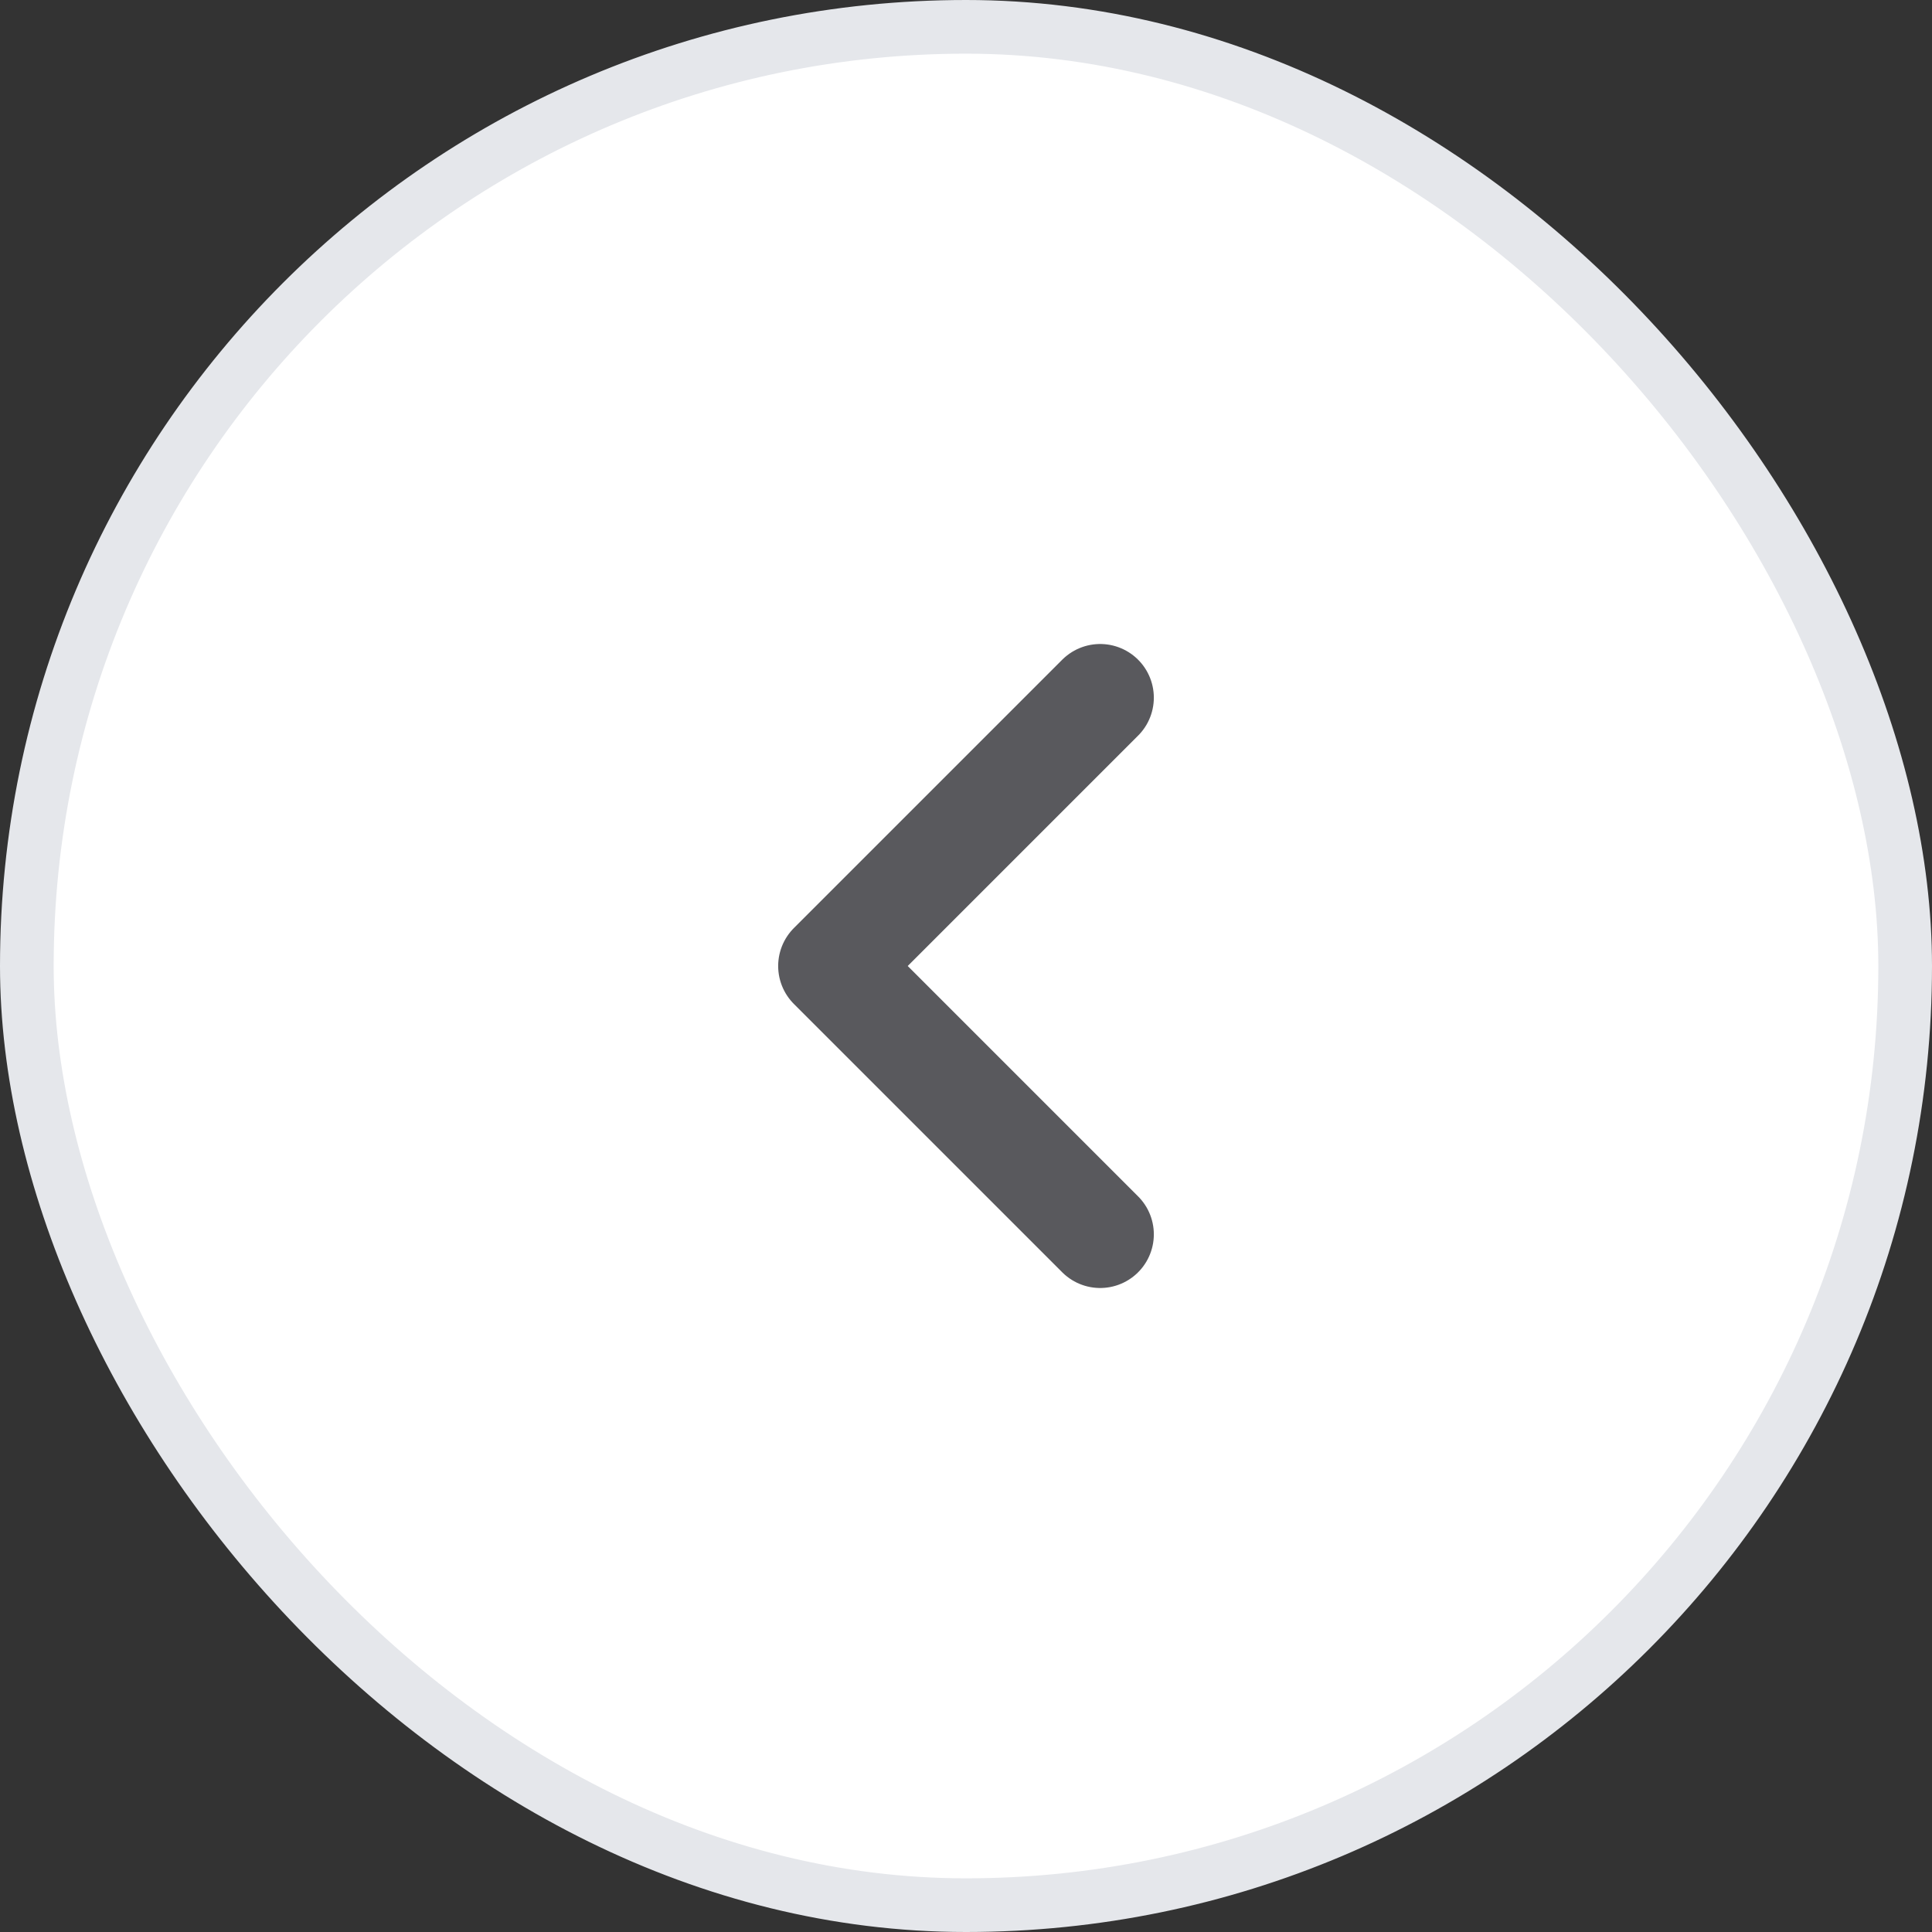
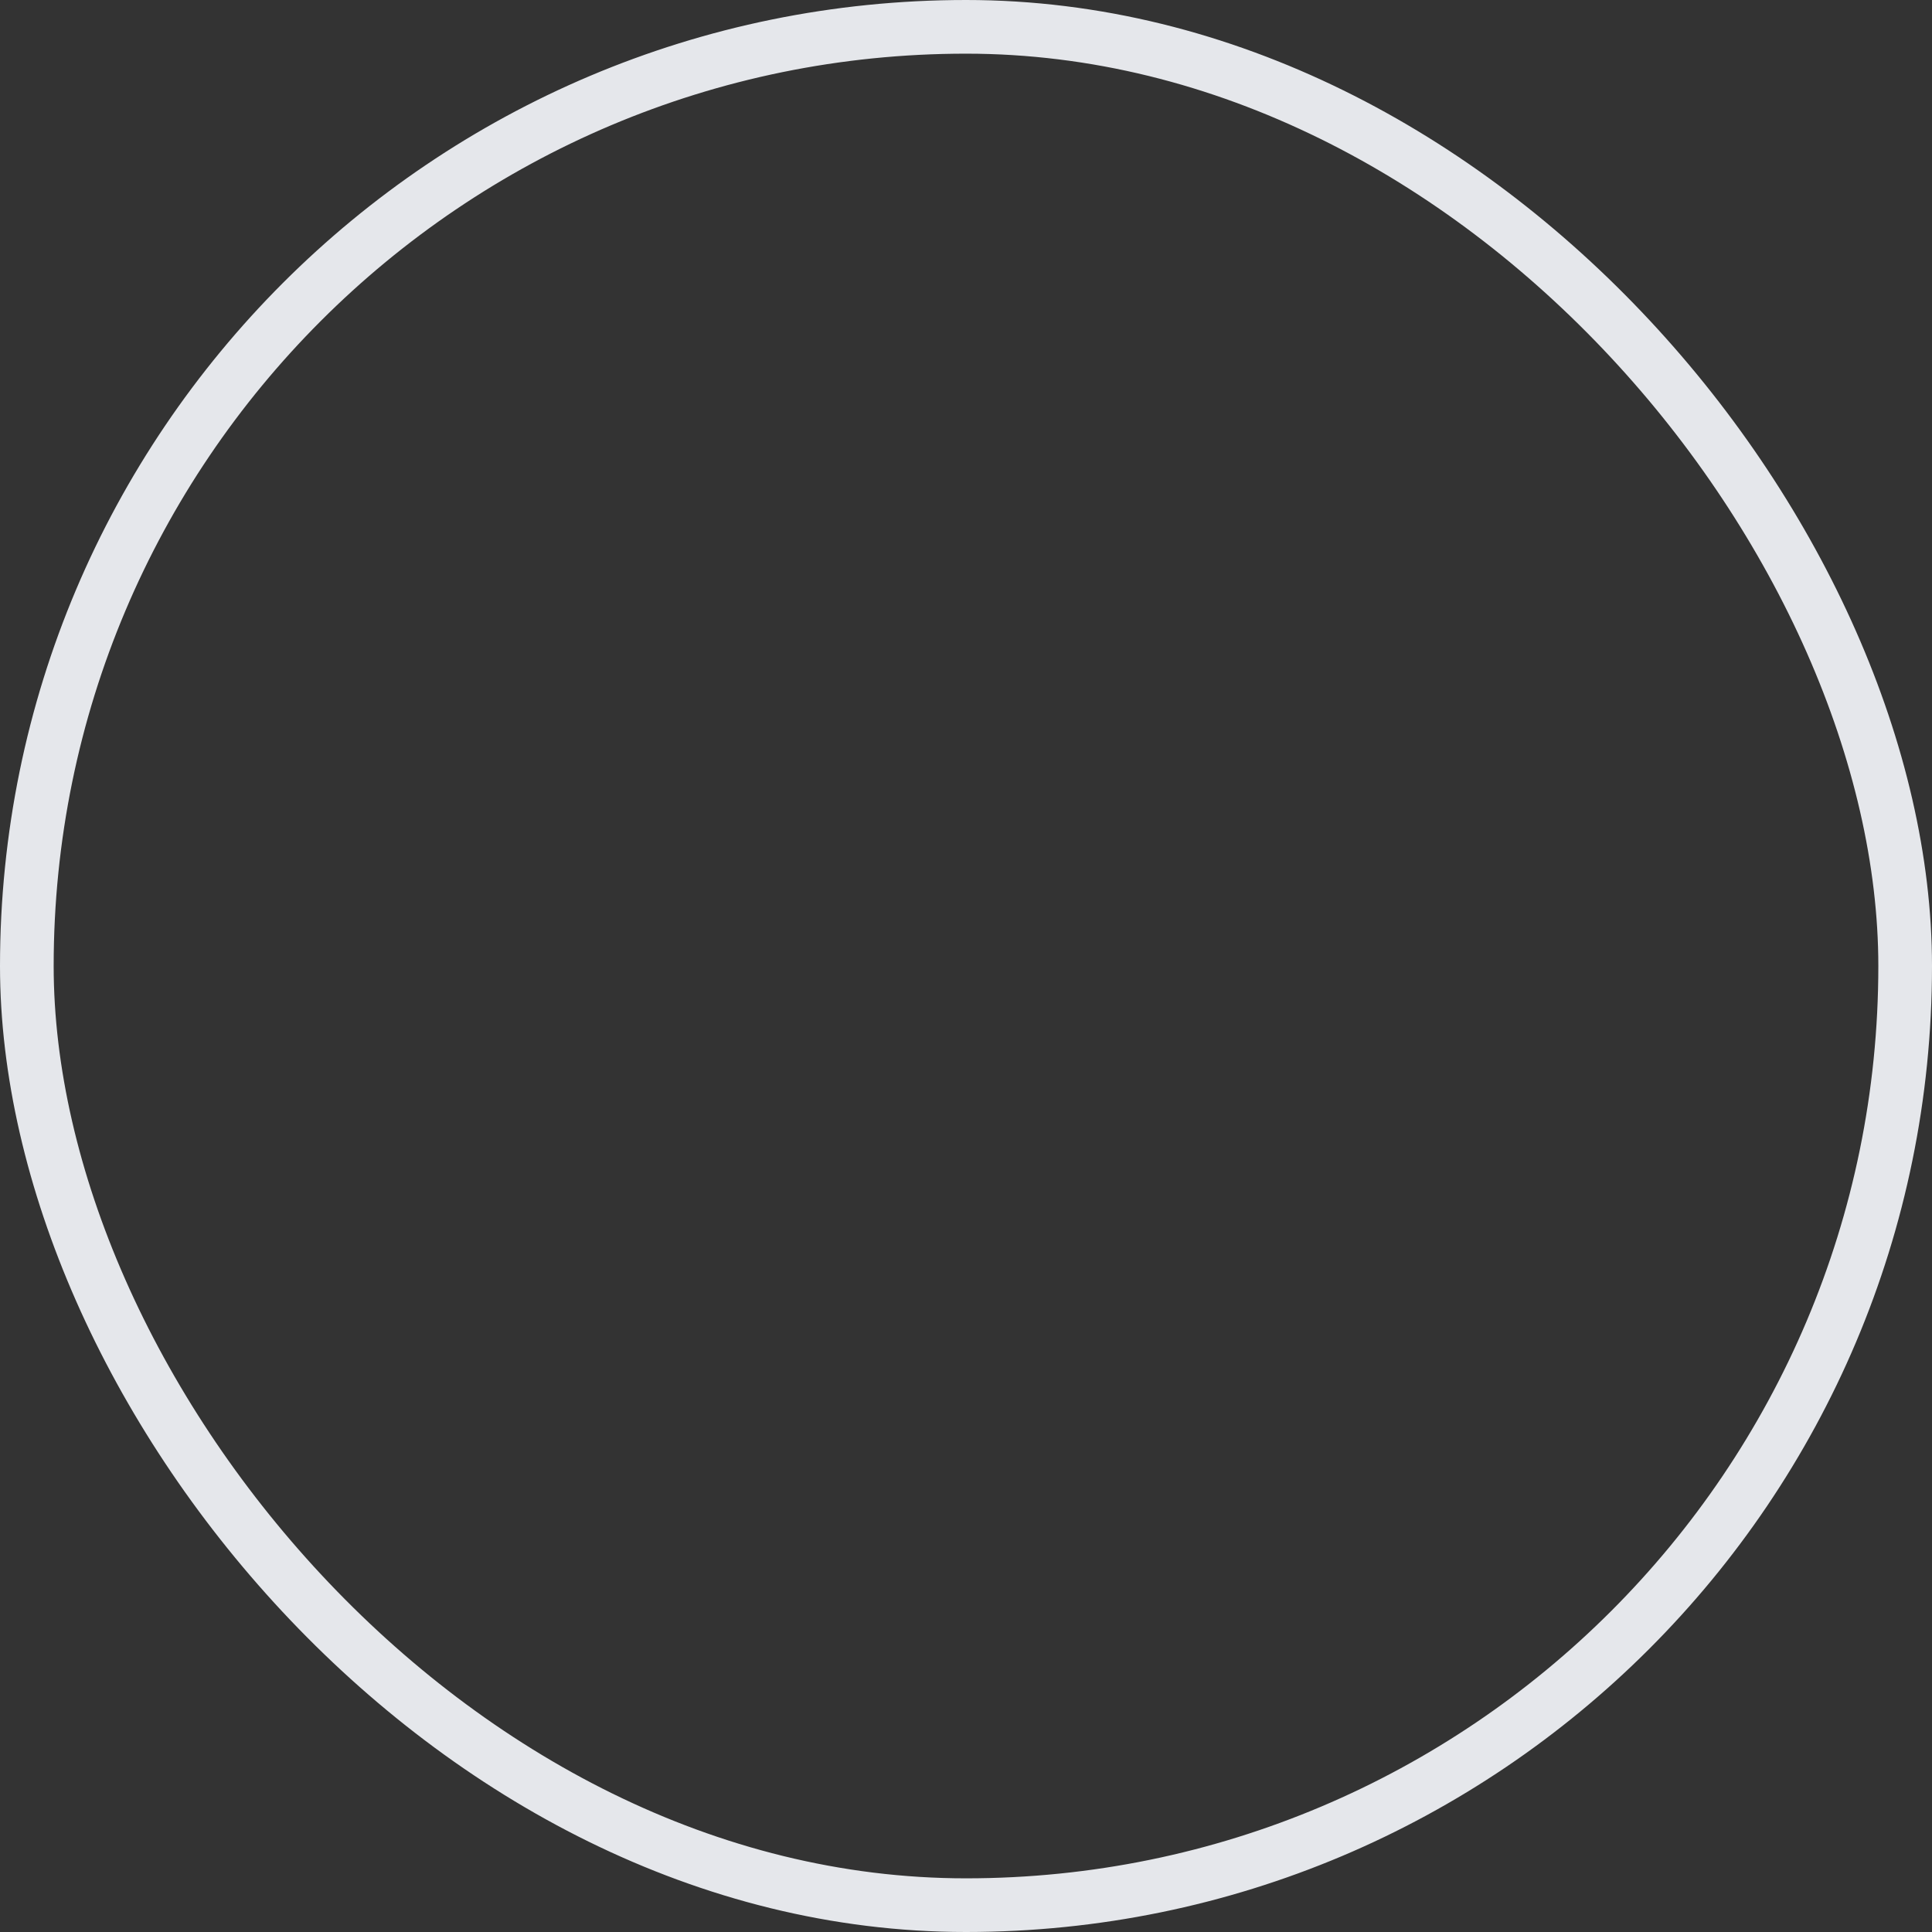
<svg xmlns="http://www.w3.org/2000/svg" width="36" height="36" fill="none">
  <rect width="100%" height="100%" fill="#333333" stroke="none" />
-   <rect width="35" height="35" x=".5" y=".5" fill="#fff" rx="17.5" />
  <rect width="35" height="35" x=".5" y=".5" stroke="#E5E7EB" rx="17.5" />
-   <path stroke="#59595D" stroke-linecap="round" stroke-linejoin="round" stroke-width="2" d="m20.5 23-5-5 5-5" />
</svg>